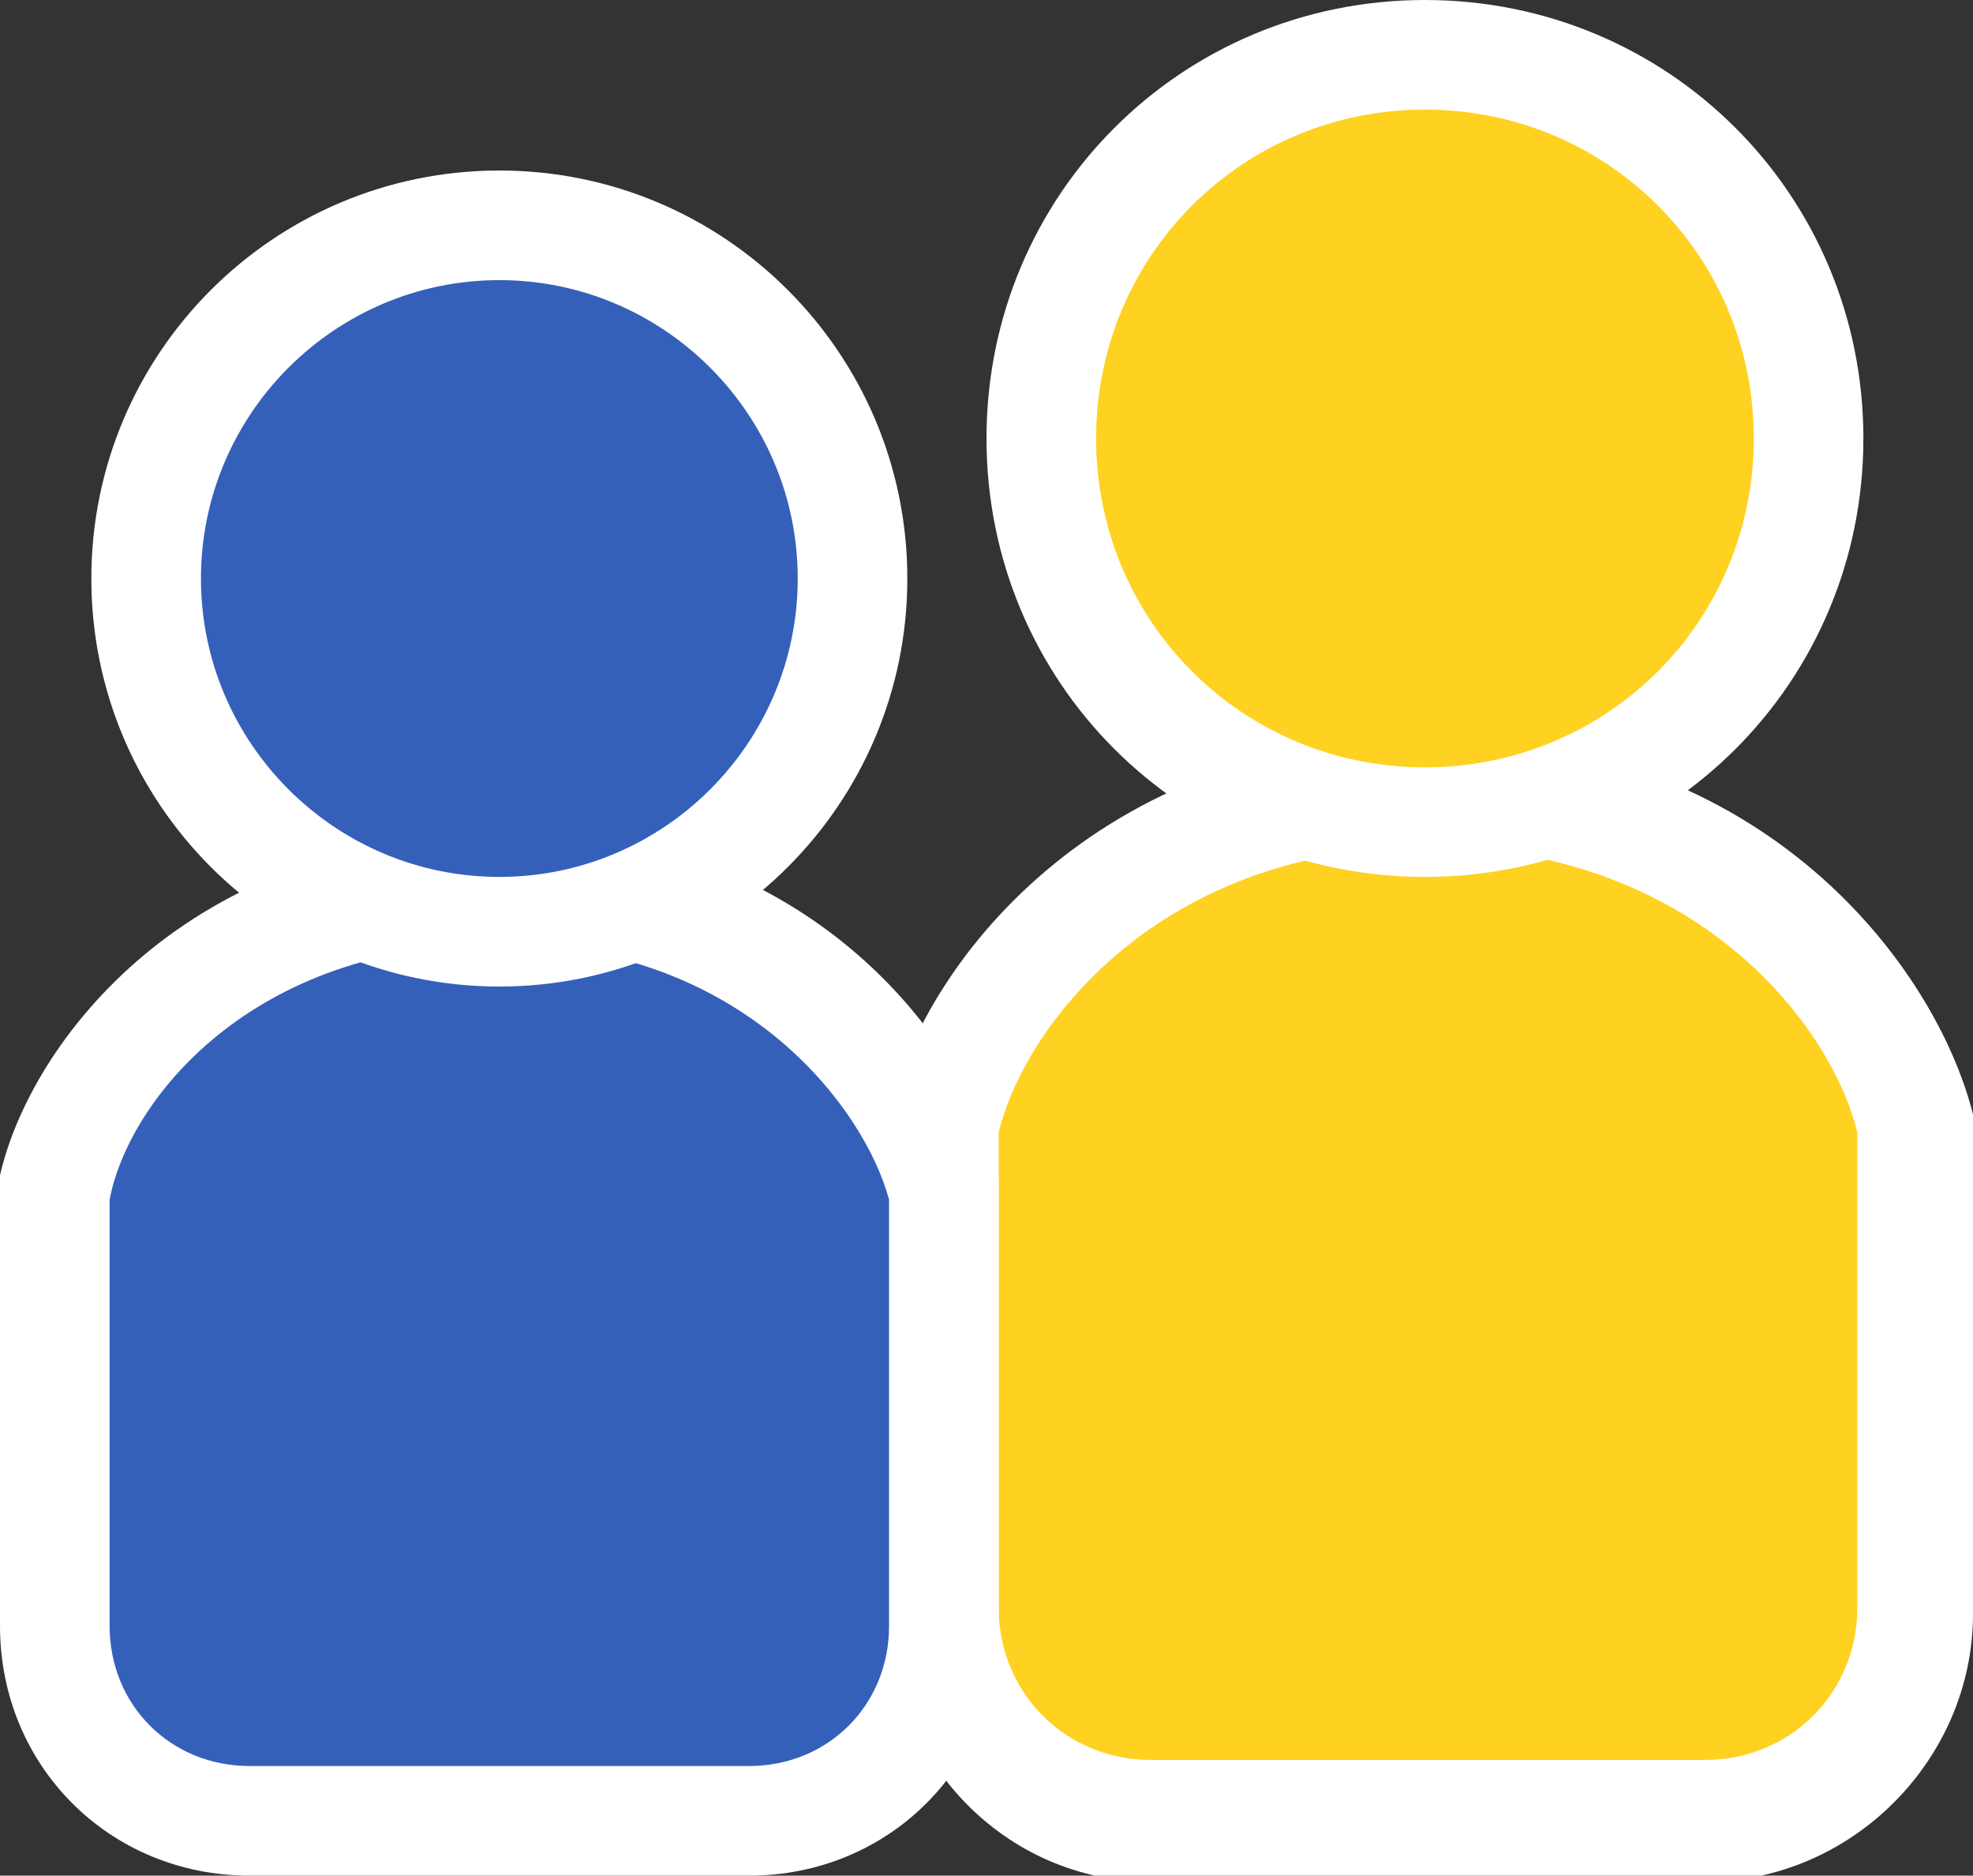
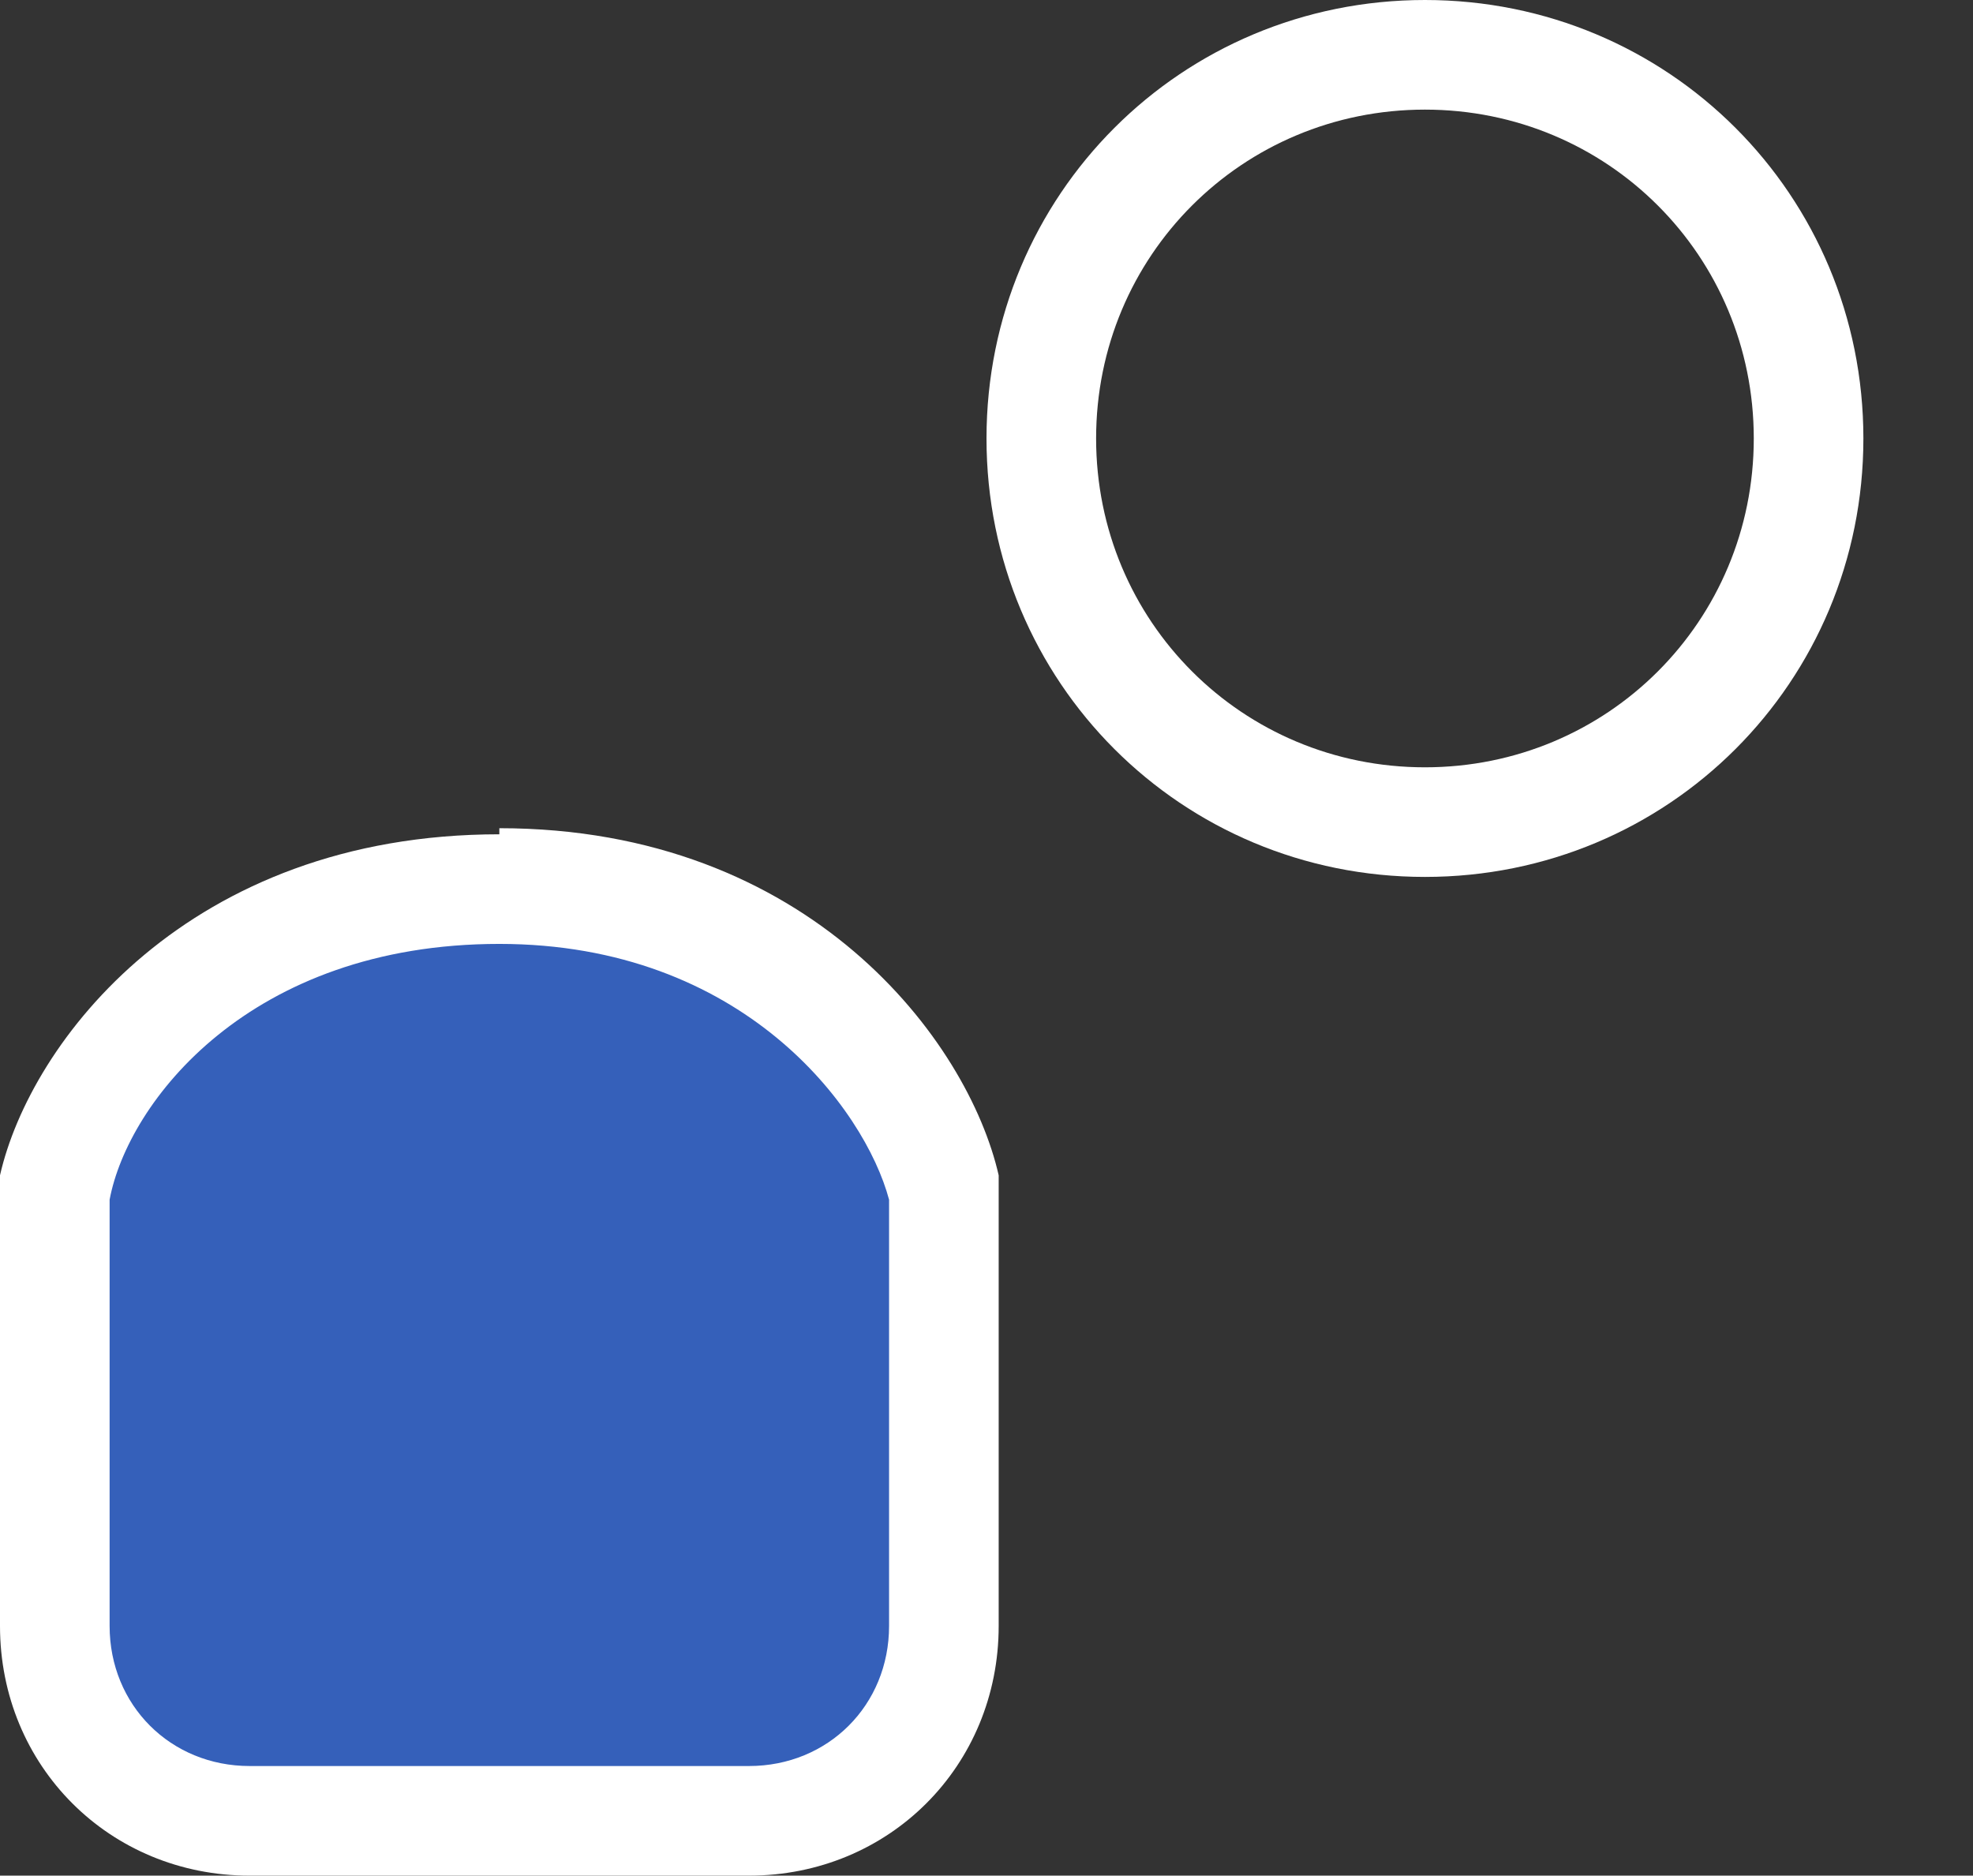
<svg xmlns="http://www.w3.org/2000/svg" width="32.4" height="30.8" viewBox="0 0 32.4 30.8">
  <rect x="0" y="0" width="32.4" height="30.8" fill="#333333" stroke="none" />
  <defs>
    <style>.d{fill:#fff;}.e{fill:#ffd120;}.f{fill:#3560ba;}</style>
  </defs>
  <g id="a" />
  <g id="b">
    <g id="c">
      <g>
        <g>
          <g>
-             <path class="e" d="M18.9,29.9c-1.9,0-3.5-1.5-3.5-3.5v-7.9h0c.5-2.2,3-5.5,8-5.5s7.5,3.3,8,5.5h0v8c0,1.9-1.5,3.5-3.5,3.5h-9.1Z" />
-             <path class="d" d="M23.4,13.9c4.5,0,6.7,3,7.1,4.7v7.8c0,1.4-1.1,2.5-2.5,2.5h-9.1c-1.4,0-2.5-1.1-2.5-2.5v-7.8c.4-1.7,2.6-4.7,7.1-4.7m0-1.8c-5.5,0-8.4,3.8-8.9,6.2v8.2c0,2.4,1.9,4.4,4.3,4.4h9.1c2.4,0,4.4-2,4.4-4.4v-8.2c-.6-2.4-3.4-6.2-8.9-6.2h0Z" />
-           </g>
+             </g>
          <g>
-             <path class="e" d="M23.4,13.6c-3.5,0-6.3-2.8-6.3-6.3S19.9,.9,23.4,.9s6.3,2.8,6.3,6.3-2.8,6.3-6.3,6.3Z" />
            <path class="d" d="M23.4,1.8c3,0,5.4,2.4,5.4,5.4s-2.4,5.4-5.4,5.4-5.4-2.4-5.4-5.4,2.4-5.4,5.4-5.4m0-1.8c-4,0-7.2,3.2-7.2,7.2s3.2,7.2,7.2,7.2,7.2-3.2,7.2-7.2S27.4,0,23.4,0h0Z" />
          </g>
        </g>
        <g>
          <g>
            <path class="f" d="M4.1,29.9c-1.8,0-3.2-1.4-3.2-3.2v-7.1h0c.4-2,2.7-5.1,7.3-5.1s6.8,3,7.3,5h0v7.2c0,1.8-1.4,3.2-3.2,3.2H4.1Z" />
            <path class="d" d="M8.2,15.5c4,0,6,2.7,6.4,4.2v7c0,1.3-1,2.3-2.3,2.3H4.1c-1.3,0-2.3-1-2.3-2.3v-7c.3-1.6,2.3-4.2,6.4-4.2m0-1.8C3.1,13.7,.5,17.1,0,19.3v7.4c0,2.3,1.8,4.1,4.1,4.1H12.3c2.3,0,4.1-1.8,4.1-4.1v-7.4c-.5-2.2-3.1-5.7-8.2-5.7h0Z" />
          </g>
          <g>
-             <path class="f" d="M8.2,15.3c-3.2,0-5.8-2.6-5.8-5.8S5,3.7,8.2,3.7s5.8,2.6,5.8,5.8-2.6,5.8-5.8,5.8Z" />
-             <path class="d" d="M8.2,4.6c2.7,0,4.9,2.2,4.9,4.9s-2.2,4.9-4.9,4.9-4.9-2.2-4.9-4.9c0-2.7,2.2-4.9,4.9-4.9m0-1.8c-3.7,0-6.7,3-6.7,6.7,0,3.7,3,6.7,6.7,6.7s6.7-3,6.7-6.7-3-6.7-6.7-6.7h0Z" />
-           </g>
+             </g>
        </g>
      </g>
    </g>
  </g>
</svg>